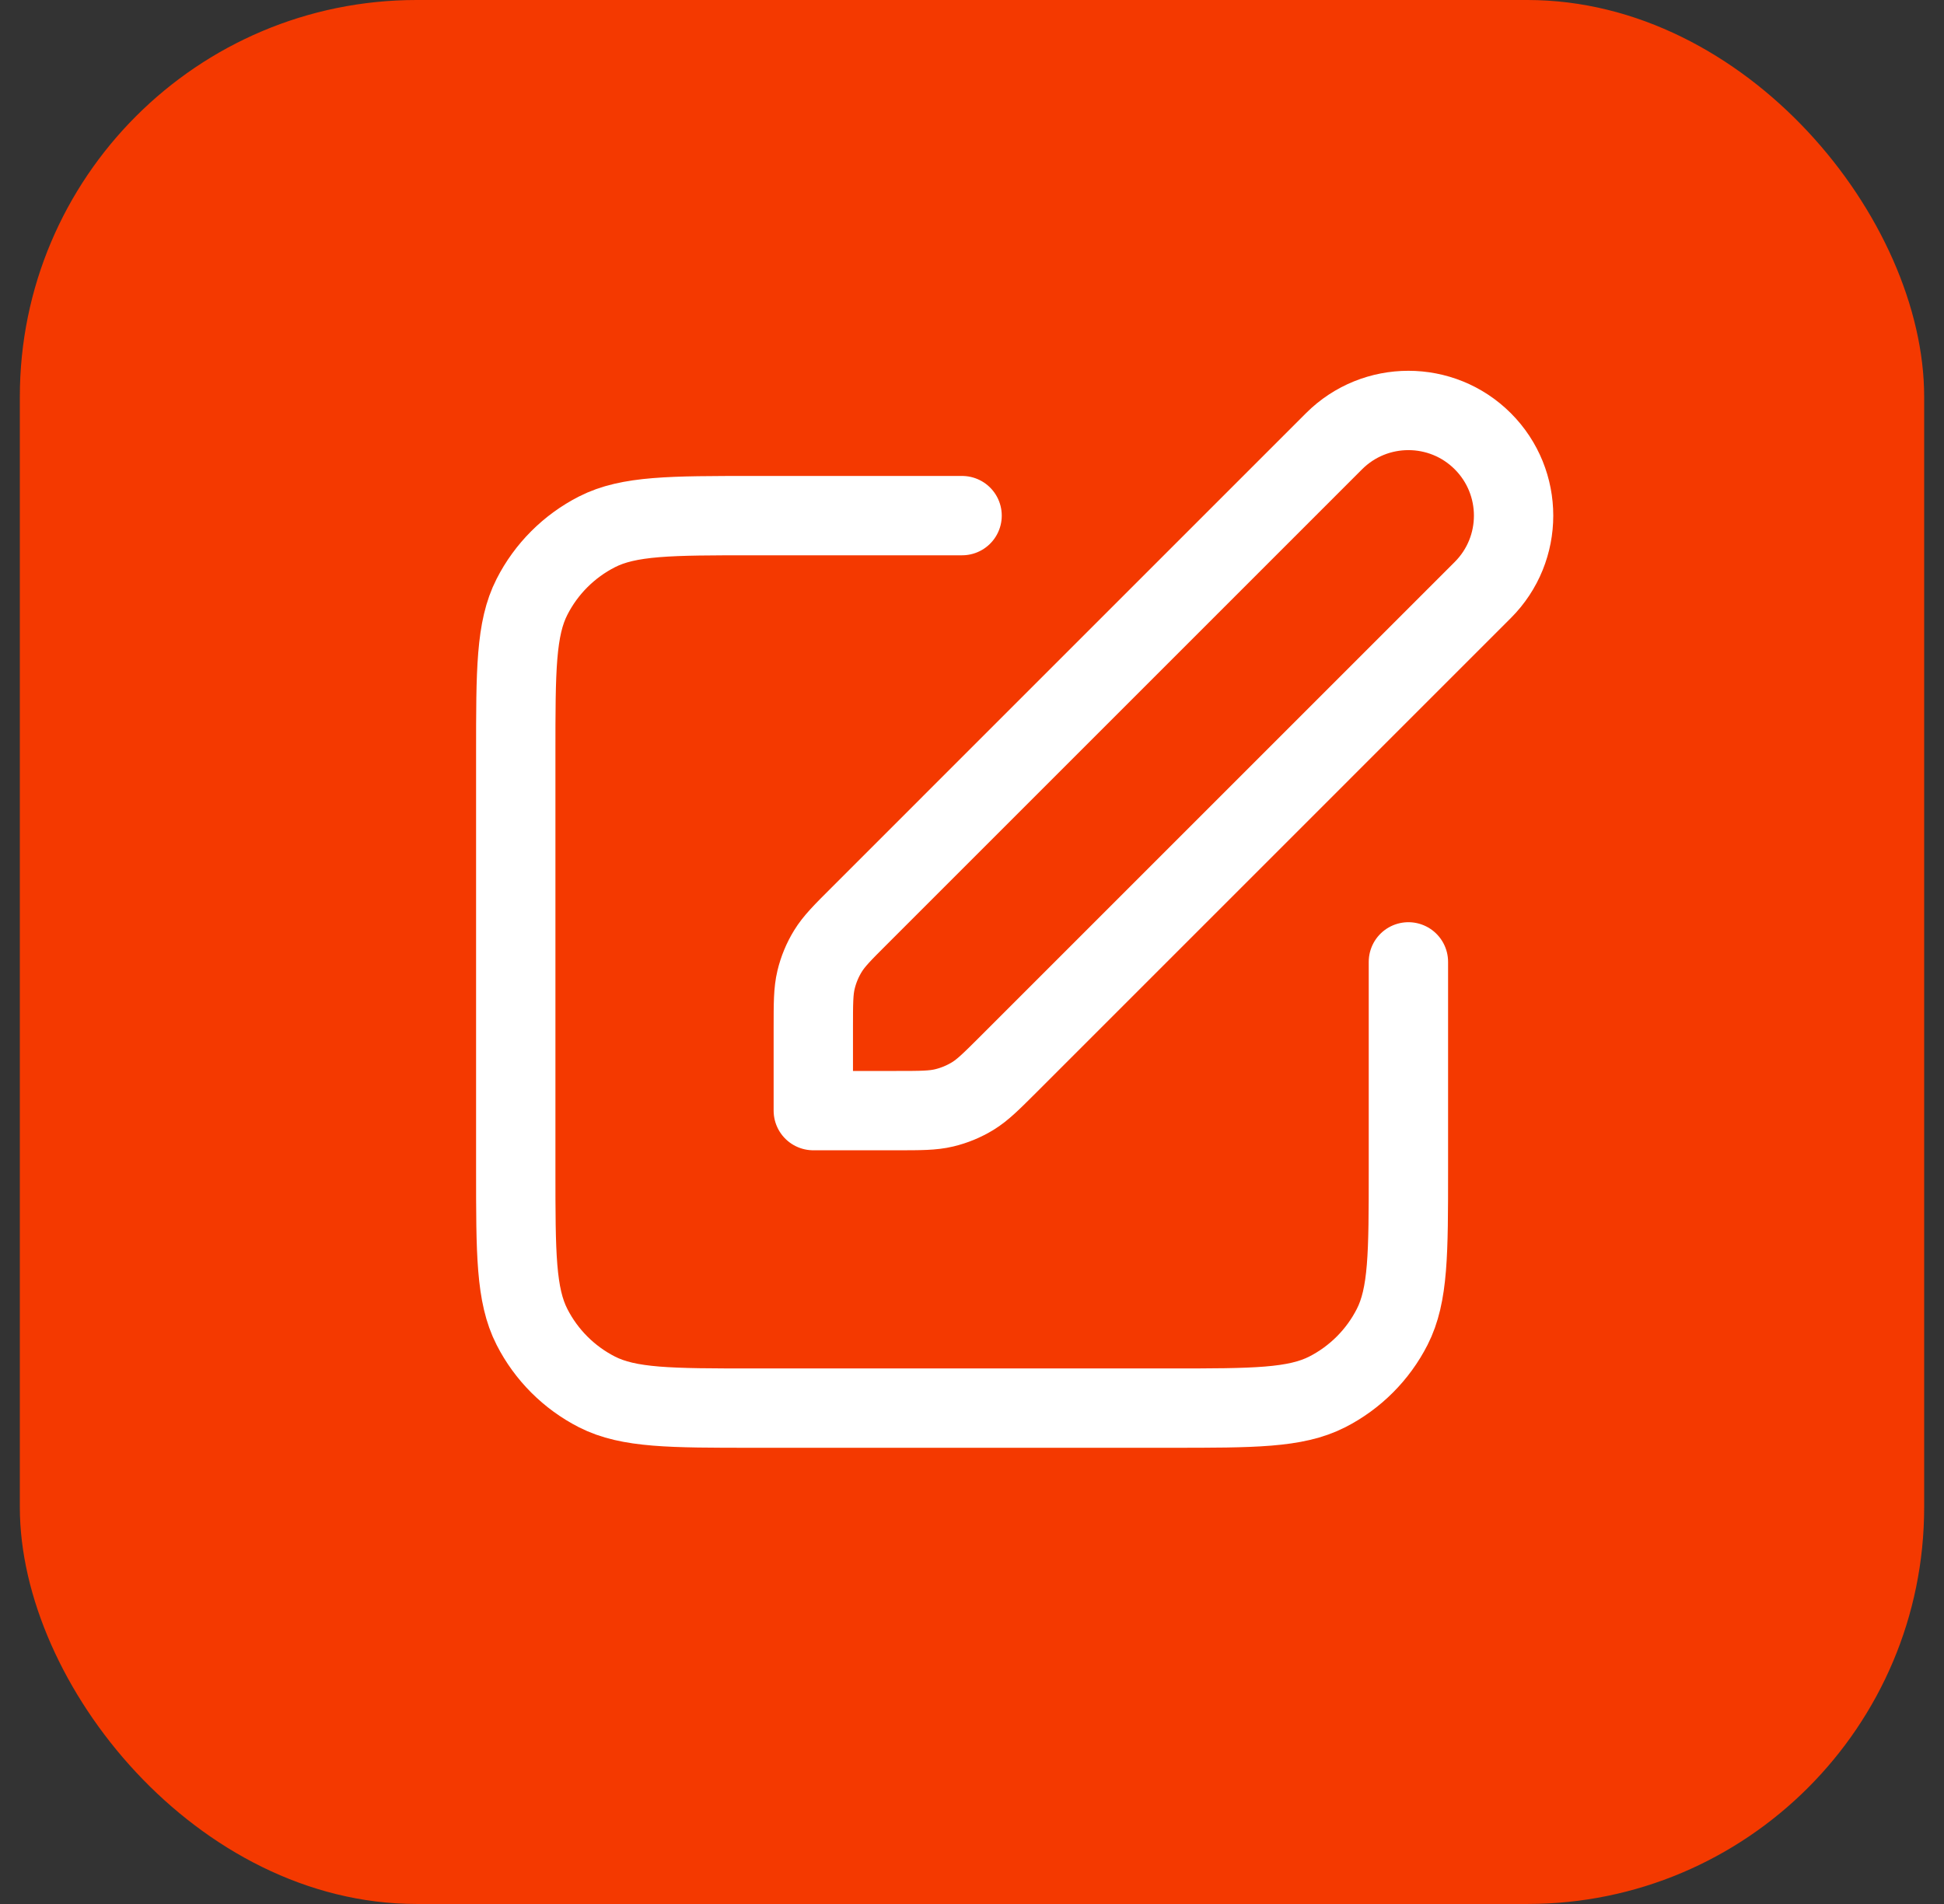
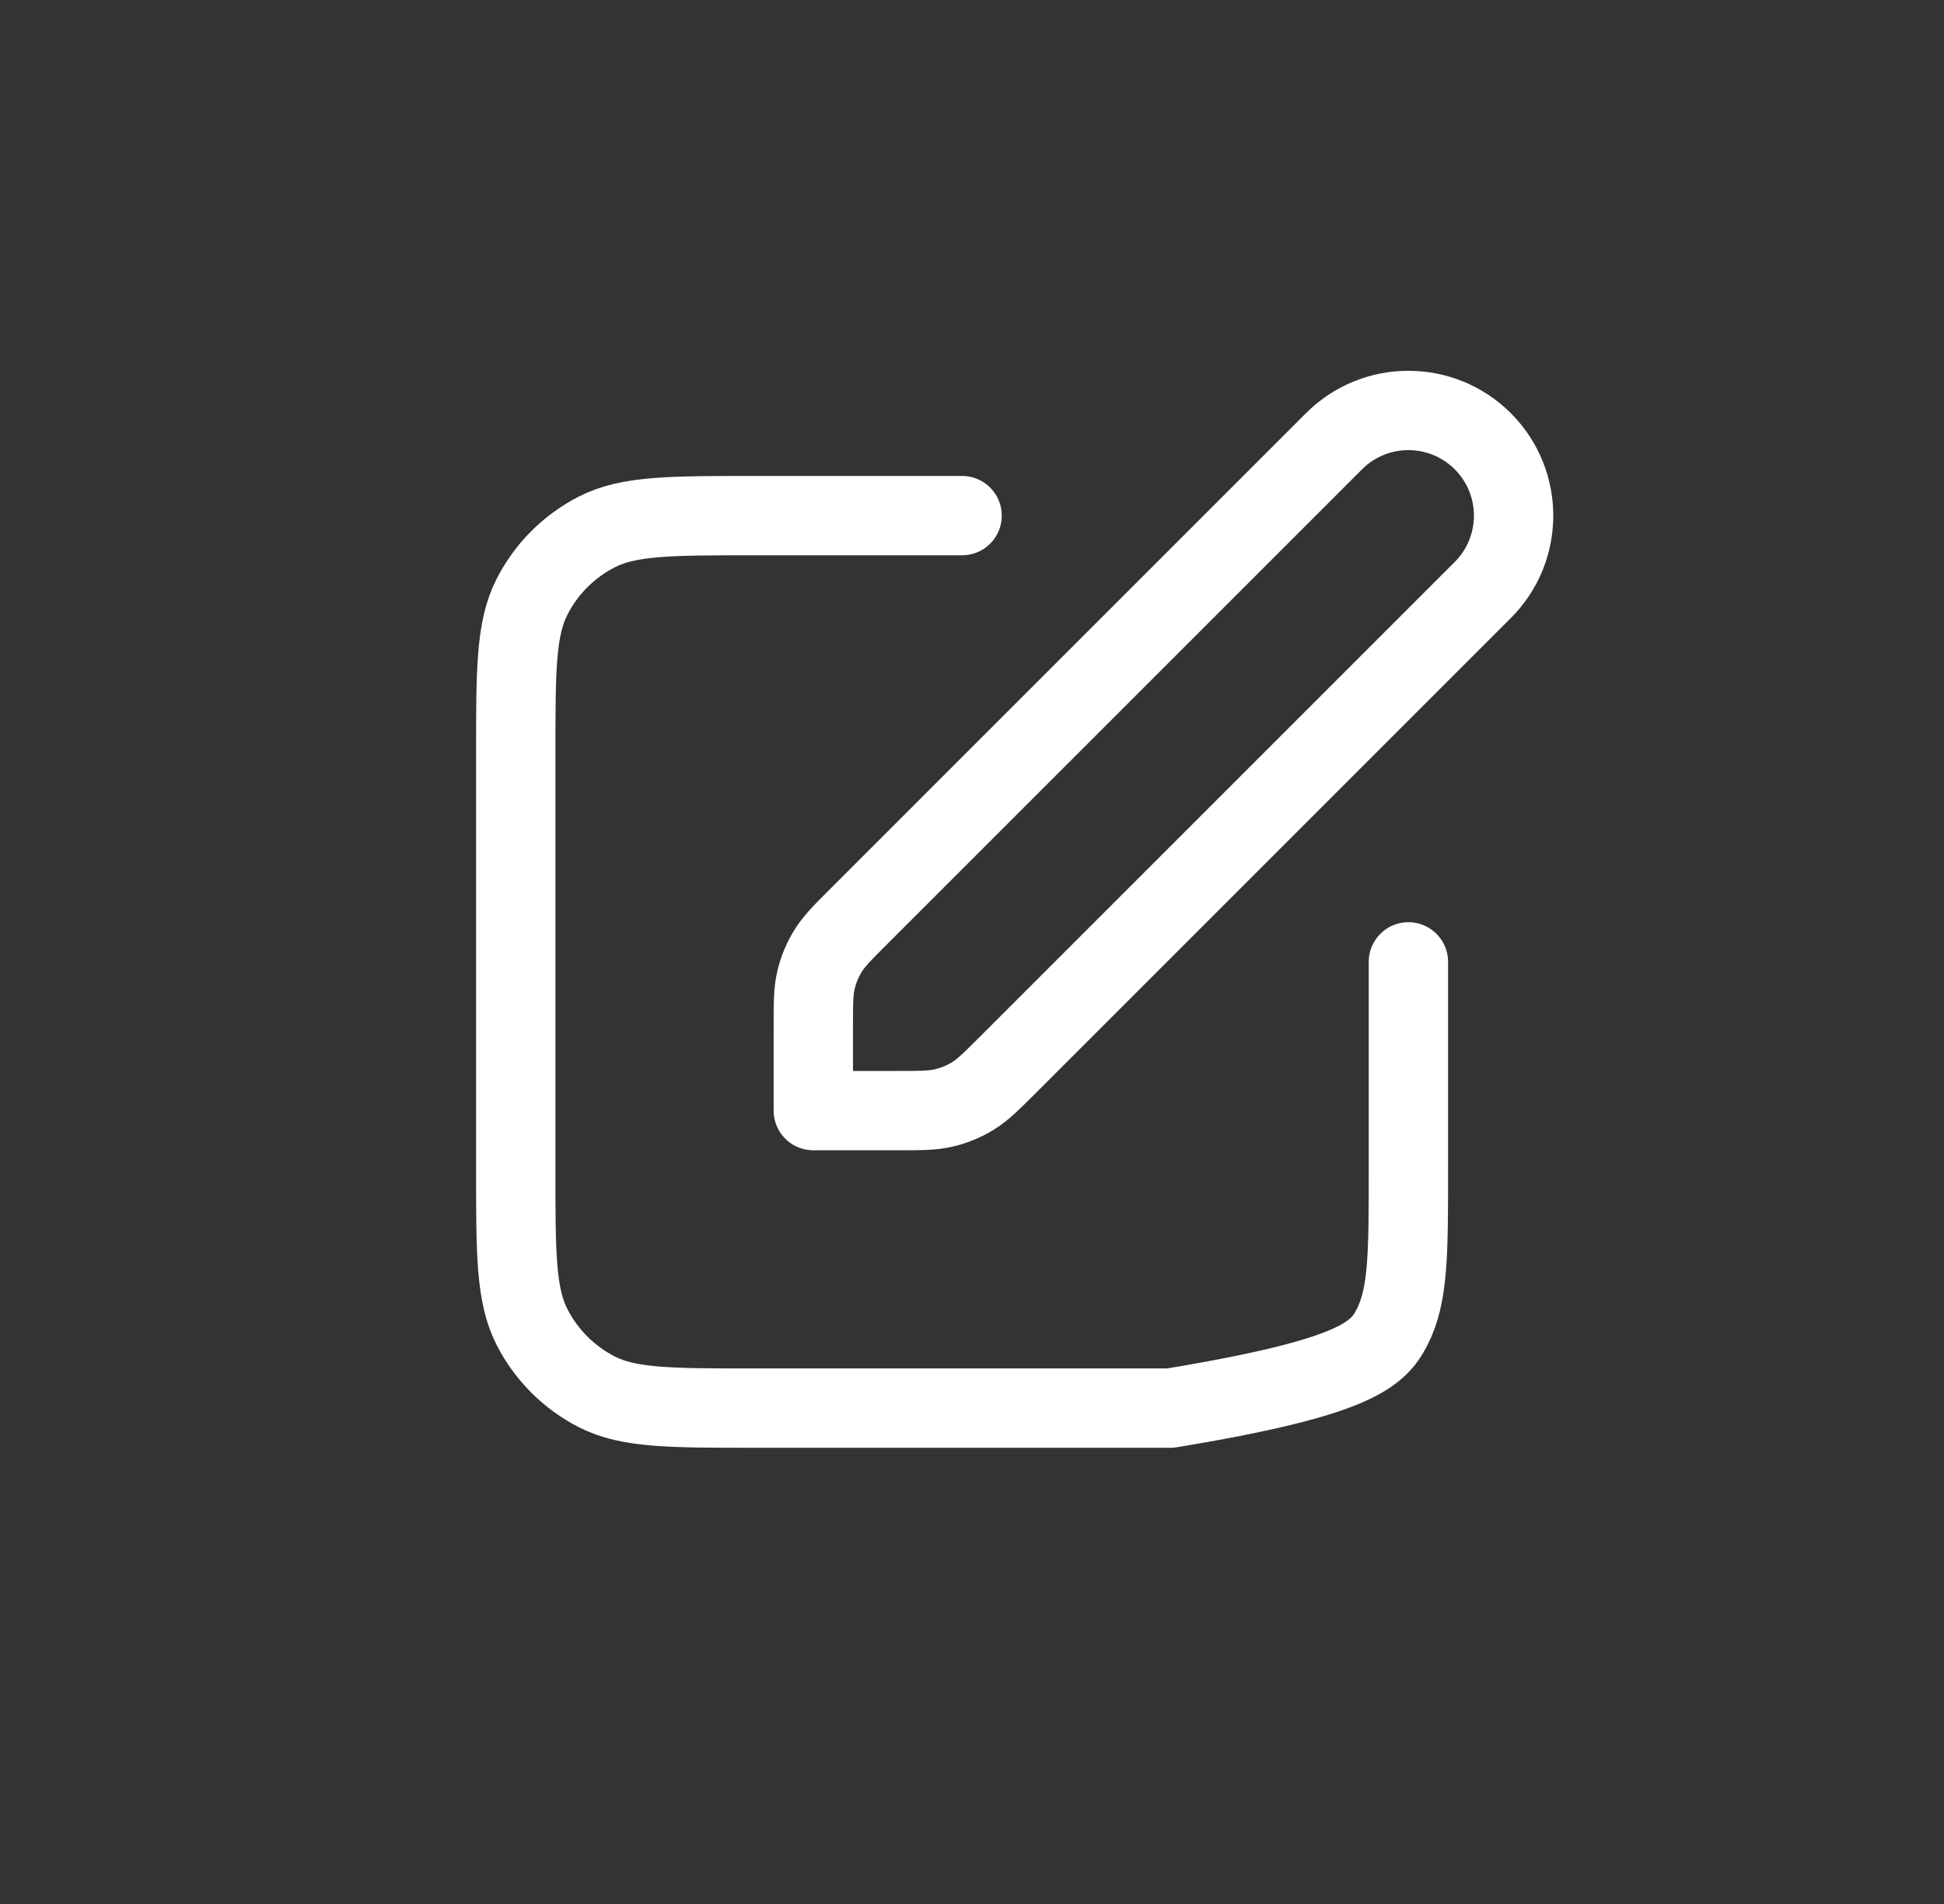
<svg xmlns="http://www.w3.org/2000/svg" width="49" height="48" viewBox="0 0 49 48" fill="none">
  <rect x="0" y="0" width="49" height="48" fill="#333333" stroke="none" />
-   <rect x="0.5" width="48" height="48" rx="10" fill="#F43900" />
-   <path d="M24.25 12.999H19C16.9 12.999 15.85 12.999 15.047 13.408C14.342 13.768 13.768 14.341 13.409 15.047C13 15.849 13 16.899 13 18.999V29.499C13 31.599 13 32.65 13.409 33.452C13.768 34.157 14.342 34.731 15.047 35.091C15.85 35.499 16.9 35.499 19 35.499H29.5C31.6 35.499 32.65 35.499 33.453 35.091C34.158 34.731 34.732 34.157 35.091 33.452C35.5 32.65 35.5 31.599 35.5 29.499V24.249M20.5 27.999H22.593C23.205 27.999 23.51 27.999 23.798 27.93C24.053 27.869 24.297 27.768 24.521 27.631C24.773 27.476 24.989 27.26 25.422 26.828L37.375 14.874C38.41 13.839 38.41 12.16 37.375 11.124C36.34 10.089 34.66 10.089 33.625 11.124L21.672 23.078C21.239 23.51 21.023 23.726 20.868 23.979C20.731 24.202 20.63 24.446 20.569 24.701C20.5 24.989 20.5 25.295 20.5 25.906V27.999Z" stroke="white" stroke-width="2" stroke-linecap="round" stroke-linejoin="round" />
+   <path d="M24.25 12.999H19C16.9 12.999 15.85 12.999 15.047 13.408C14.342 13.768 13.768 14.341 13.409 15.047C13 15.849 13 16.899 13 18.999V29.499C13 31.599 13 32.65 13.409 33.452C13.768 34.157 14.342 34.731 15.047 35.091C15.85 35.499 16.9 35.499 19 35.499H29.5C34.158 34.731 34.732 34.157 35.091 33.452C35.5 32.65 35.5 31.599 35.5 29.499V24.249M20.5 27.999H22.593C23.205 27.999 23.51 27.999 23.798 27.93C24.053 27.869 24.297 27.768 24.521 27.631C24.773 27.476 24.989 27.26 25.422 26.828L37.375 14.874C38.41 13.839 38.41 12.16 37.375 11.124C36.34 10.089 34.66 10.089 33.625 11.124L21.672 23.078C21.239 23.51 21.023 23.726 20.868 23.979C20.731 24.202 20.63 24.446 20.569 24.701C20.5 24.989 20.5 25.295 20.5 25.906V27.999Z" stroke="white" stroke-width="2" stroke-linecap="round" stroke-linejoin="round" />
</svg>